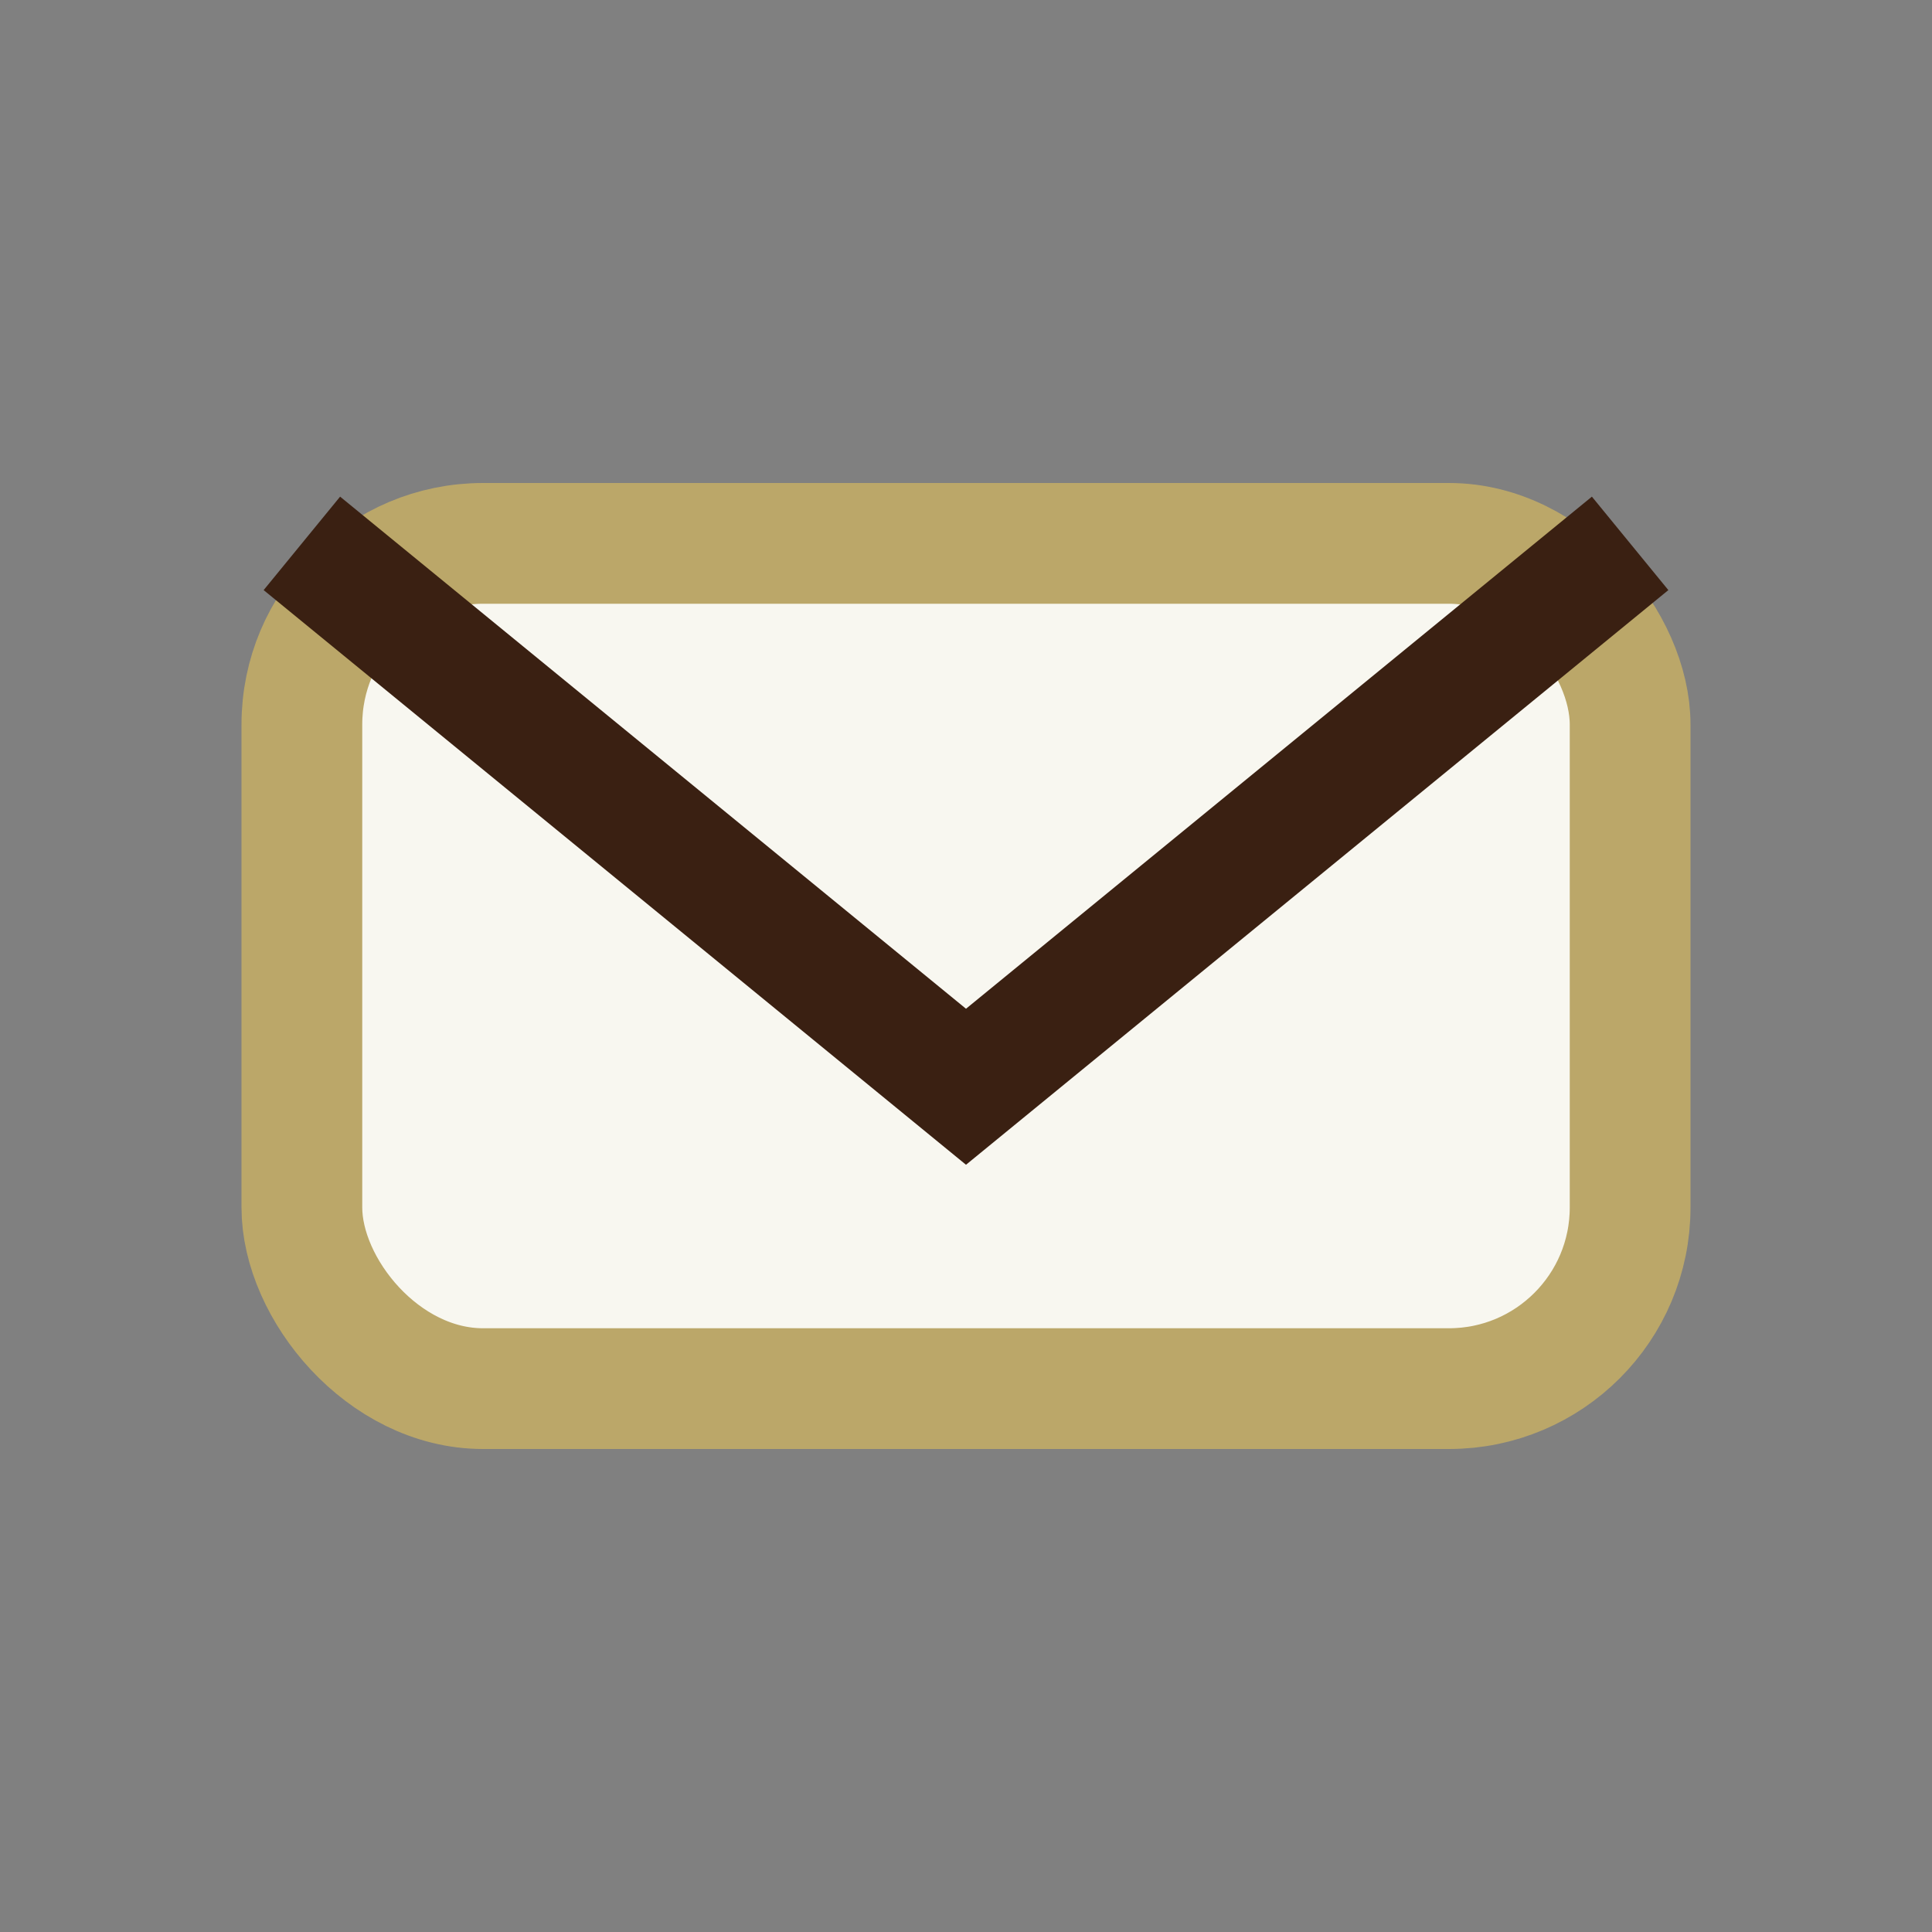
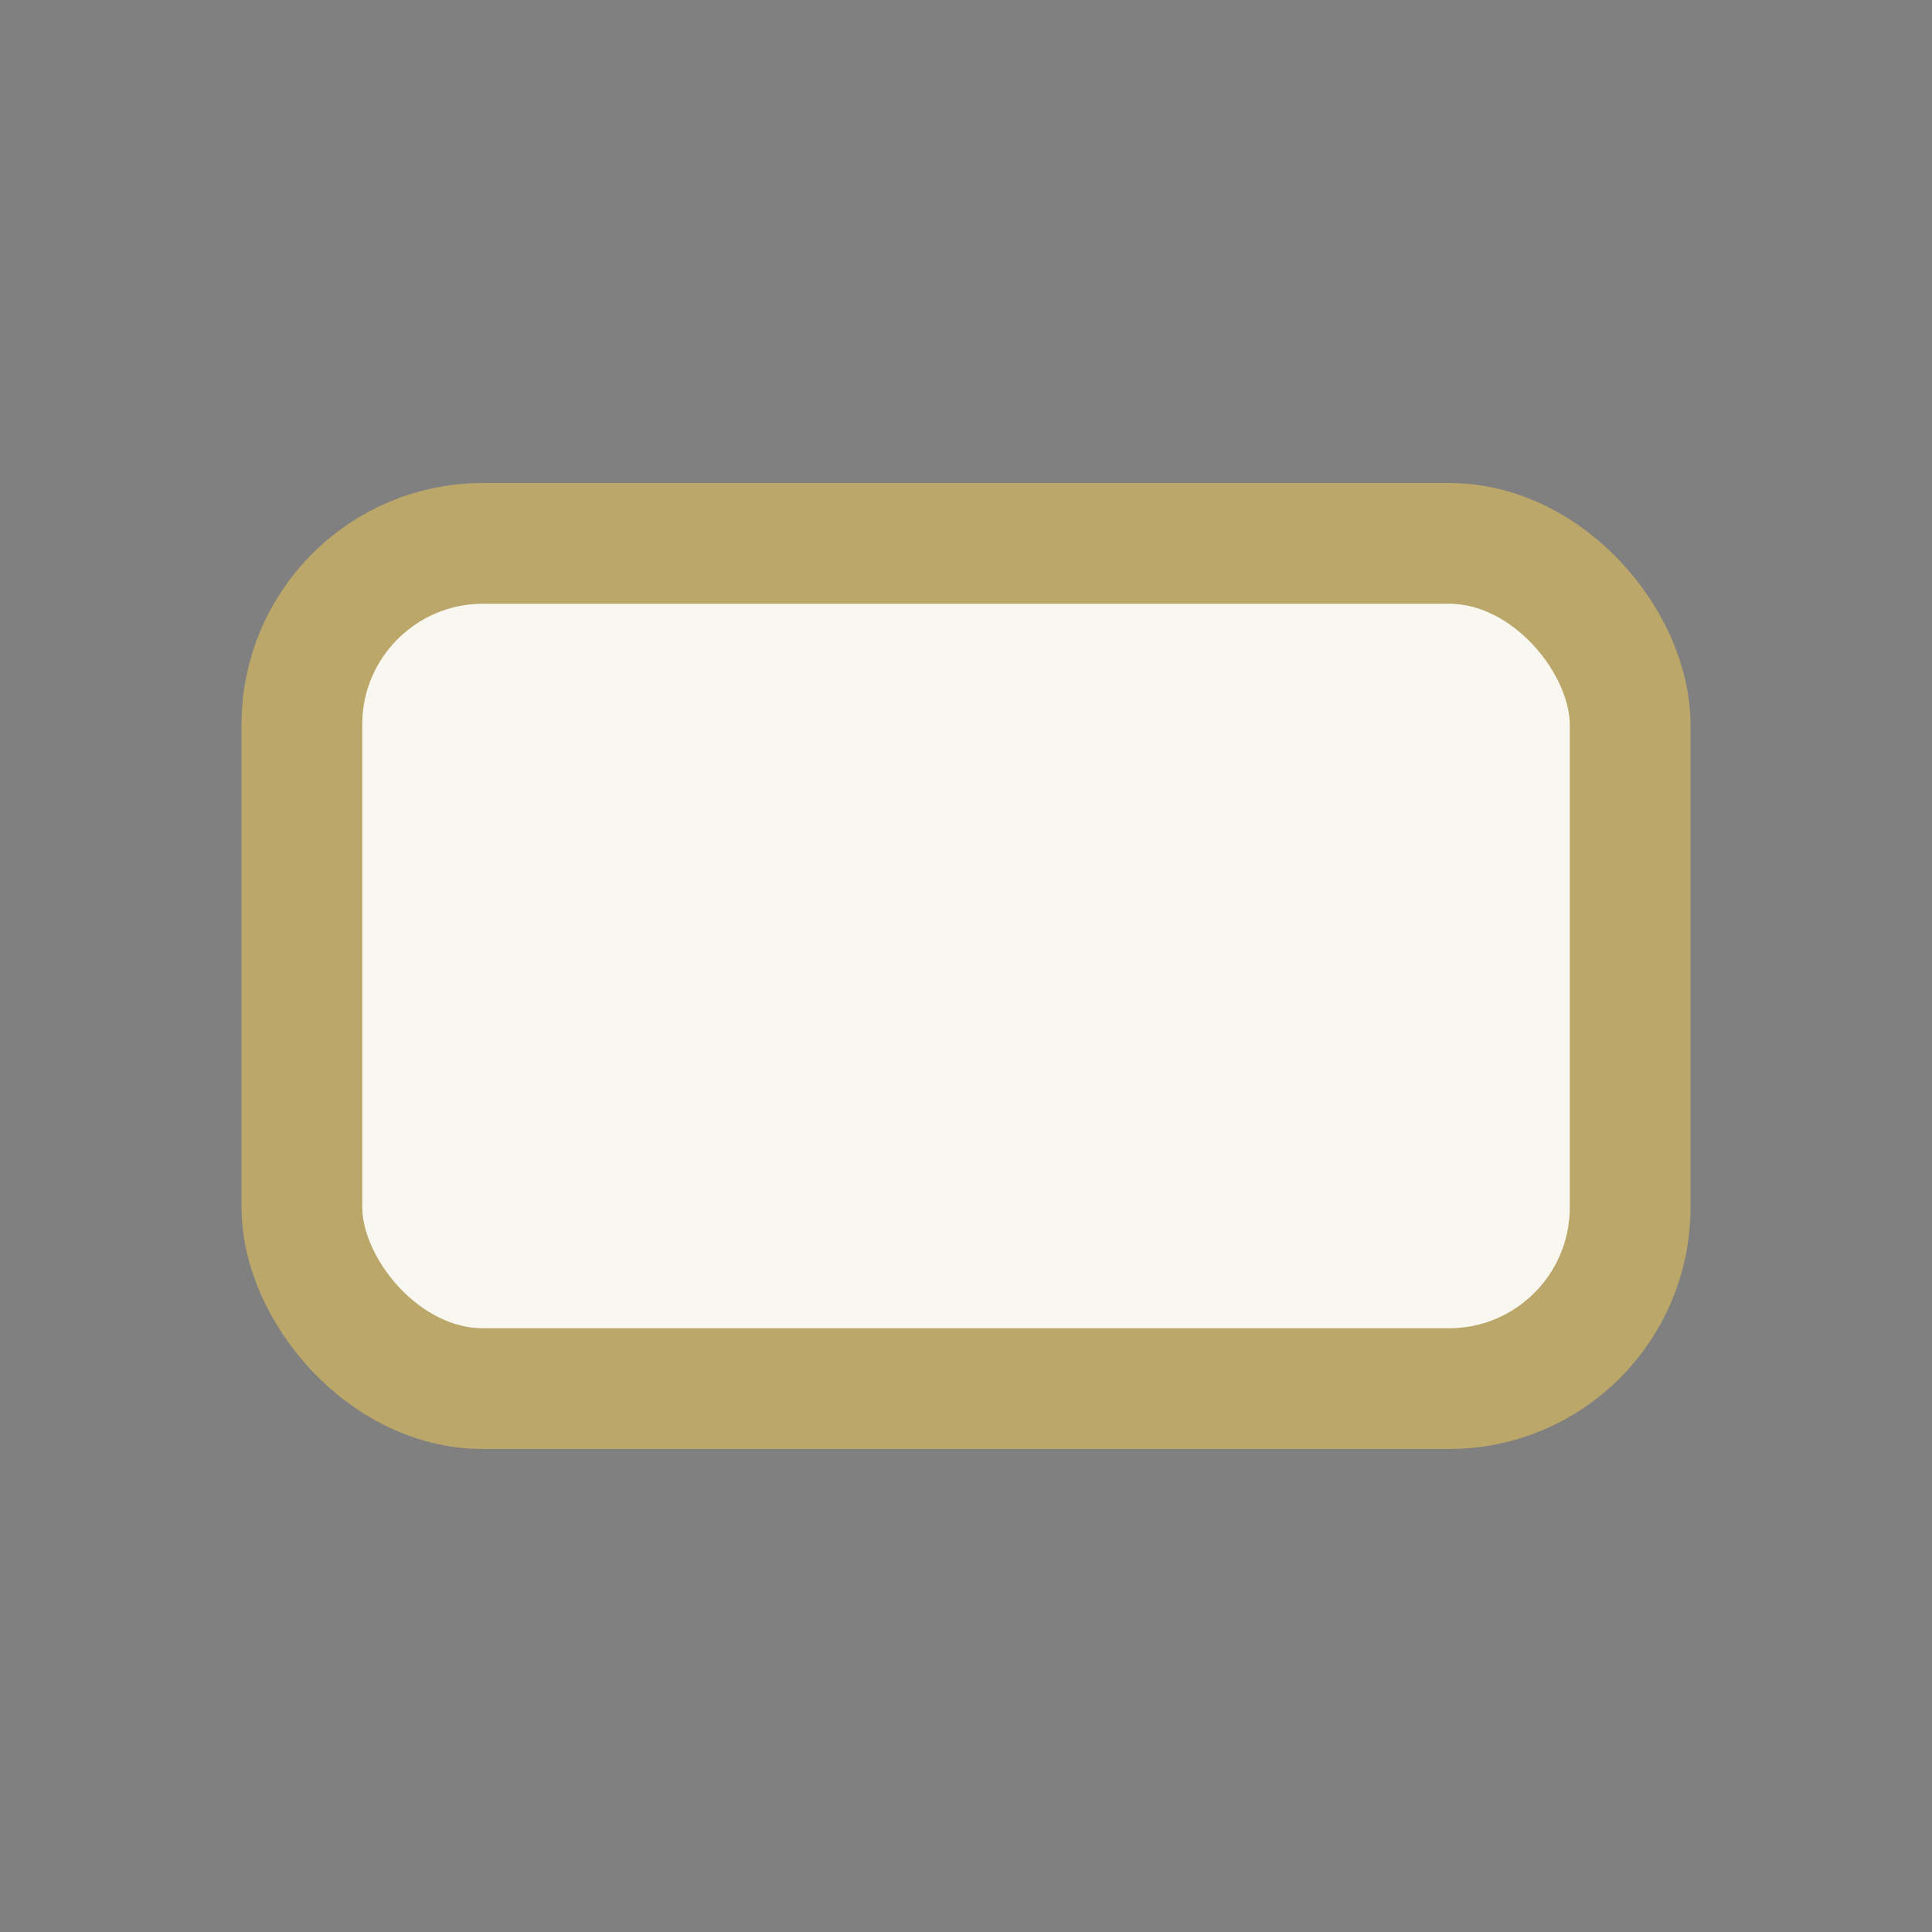
<svg xmlns="http://www.w3.org/2000/svg" width="32" height="32" viewBox="0 0 32 32">
  <rect x="0" y="0" width="32" height="32" fill="#808080" stroke="none" />
  <rect x="5" y="9" width="22" height="14" rx="3" fill="#F8F7F0" stroke="#BBA769" stroke-width="2" />
-   <path d="M5 9l11 9 11-9" fill="none" stroke="#3A2012" stroke-width="2" />
</svg>